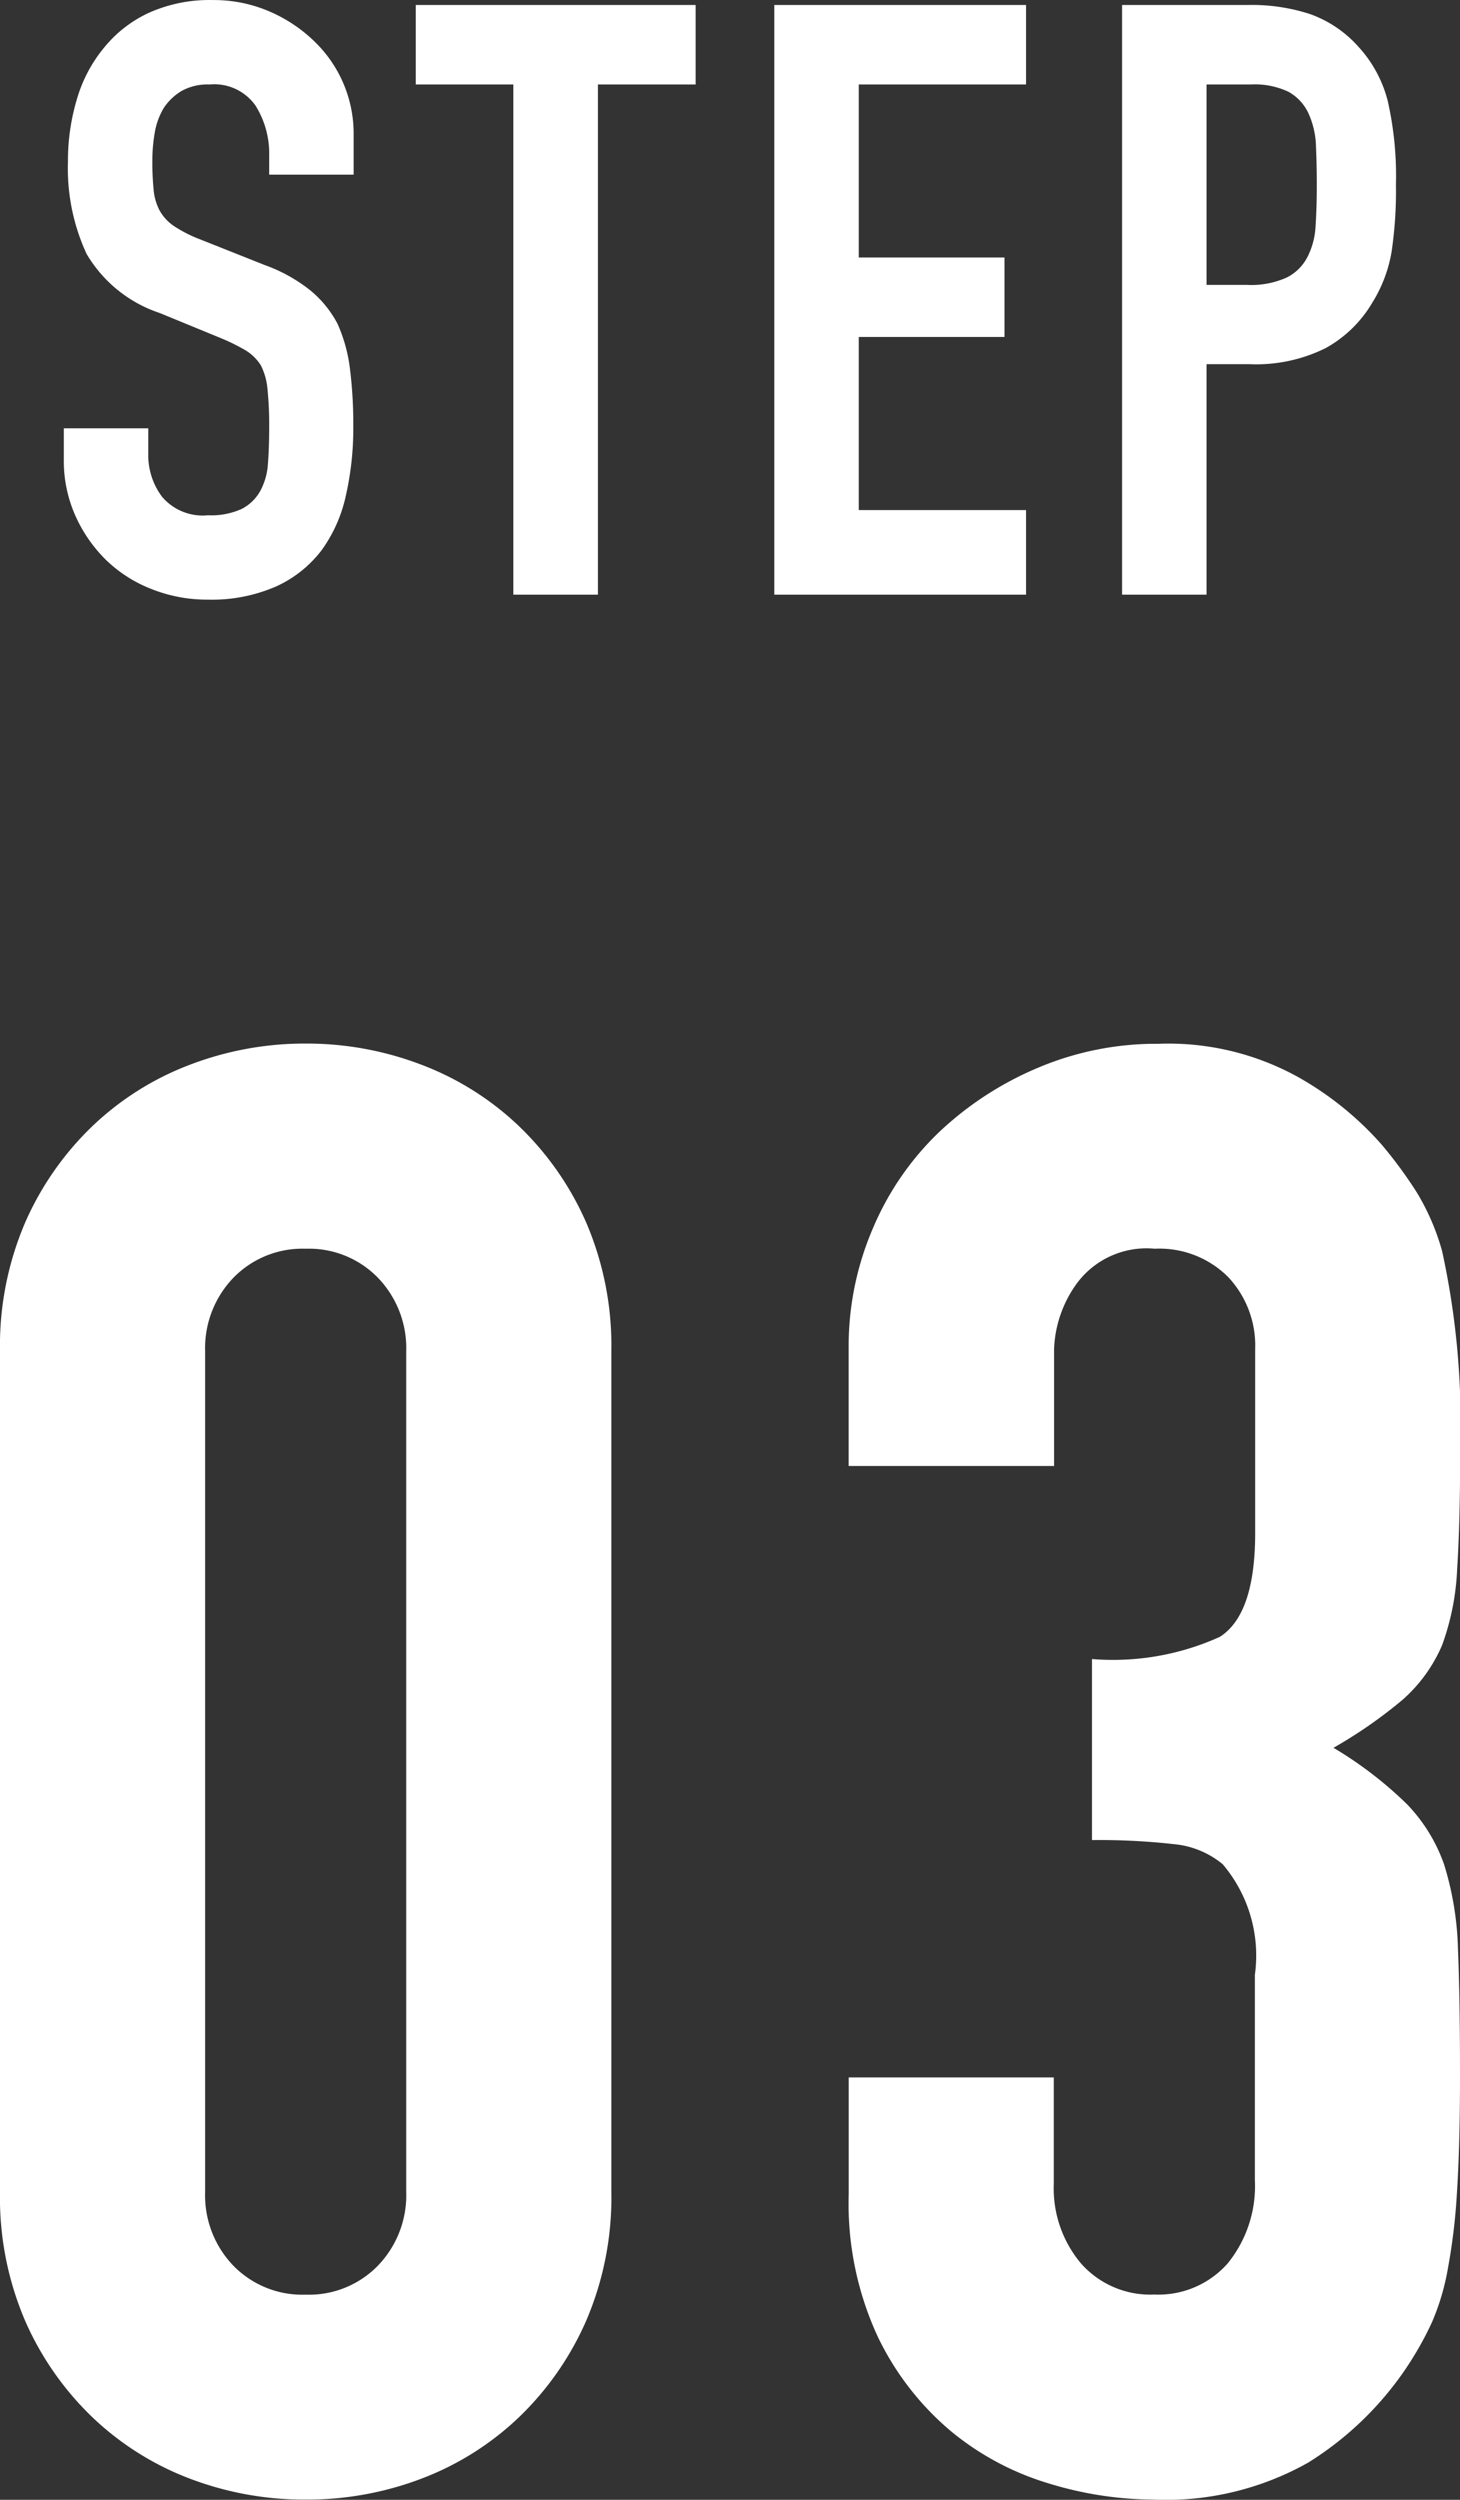
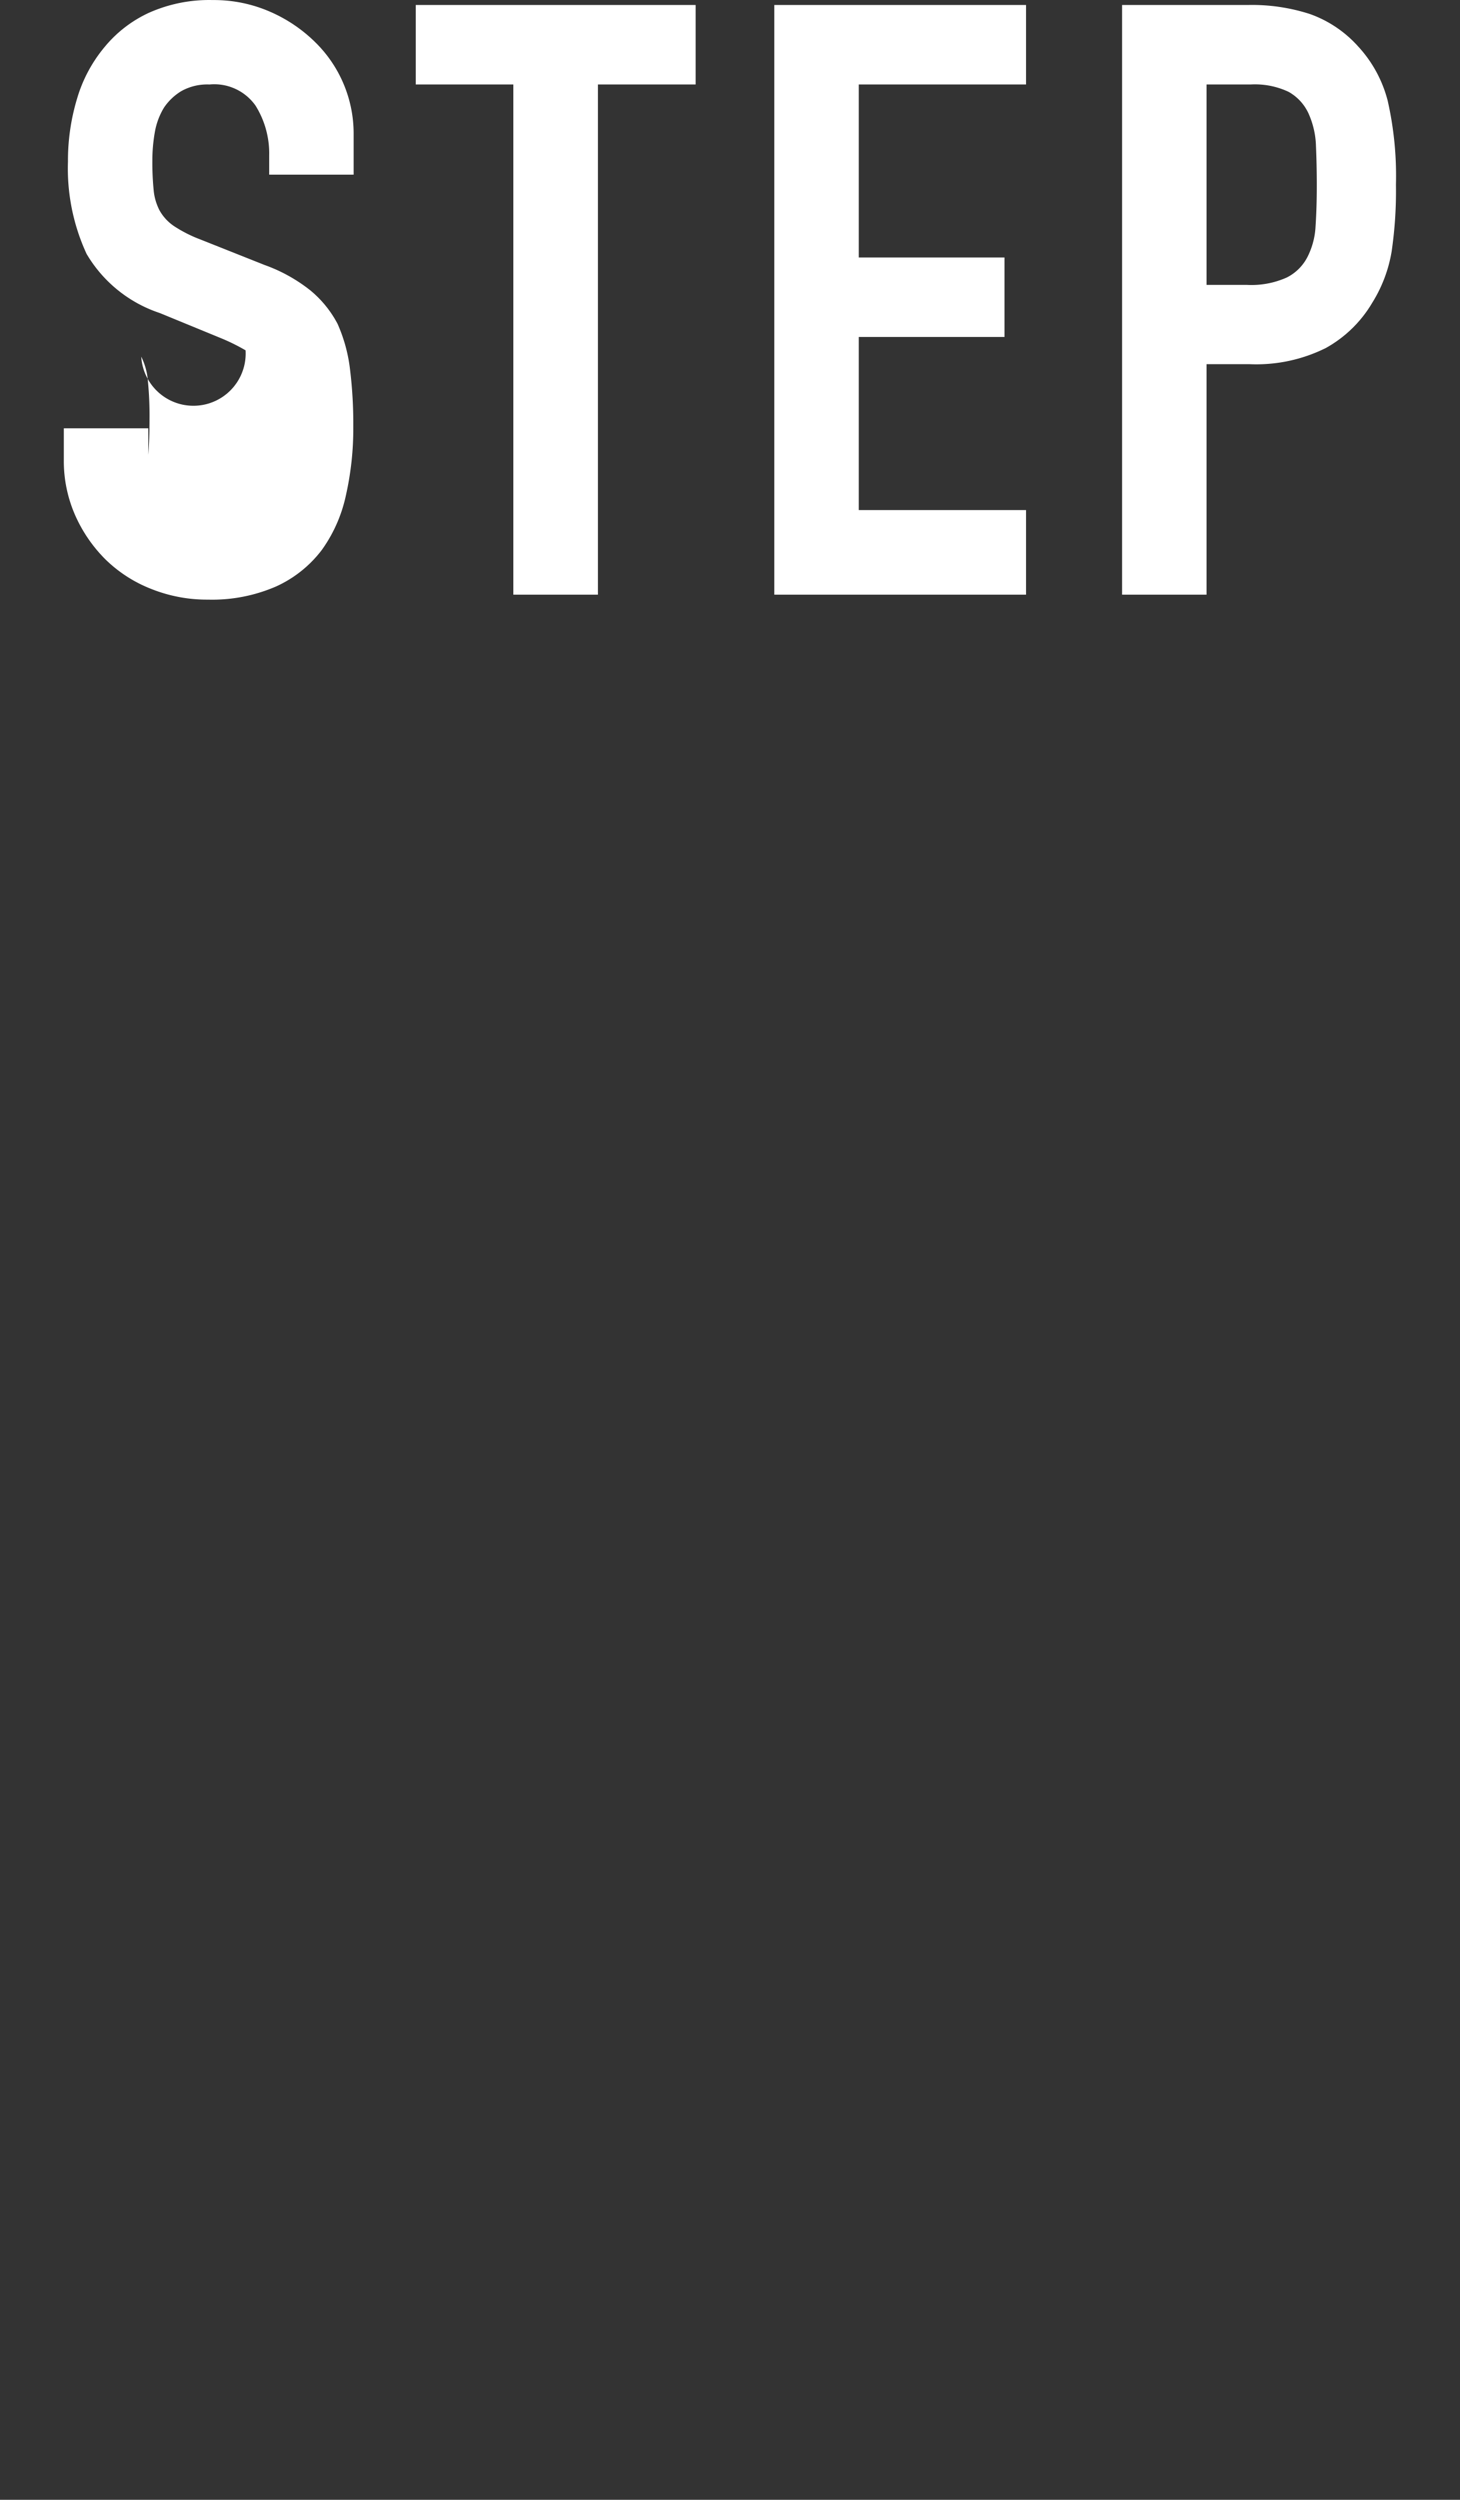
<svg xmlns="http://www.w3.org/2000/svg" width="24.684" height="42.256" viewBox="0 0 24.684 42.256">
  <rect x="0" y="0" width="24.684" height="42.256" fill="#333333" stroke="none" />
  <g id="グループ_295" data-name="グループ 295" transform="translate(-185.658 -2277.948)">
-     <path id="パス_260" data-name="パス 260" d="M-6.363-7.1H-7.791V-7.42a1.525,1.525,0,0,0-.231-.847A.854.854,0,0,0-8.8-8.624a.9.9,0,0,0-.476.112.939.939,0,0,0-.294.28,1.184,1.184,0,0,0-.154.413,2.7,2.7,0,0,0-.042.483,4.734,4.734,0,0,0,.021.49.93.93,0,0,0,.1.35.778.778,0,0,0,.245.266,2.251,2.251,0,0,0,.441.224l1.092.434a2.707,2.707,0,0,1,.77.427,1.846,1.846,0,0,1,.462.567,2.65,2.65,0,0,1,.21.763,7.551,7.551,0,0,1,.056.973,5.131,5.131,0,0,1-.126,1.169,2.463,2.463,0,0,1-.406.917,2.015,2.015,0,0,1-.77.616A2.716,2.716,0,0,1-8.827.084,2.542,2.542,0,0,1-9.793-.1a2.3,2.3,0,0,1-.77-.5,2.453,2.453,0,0,1-.511-.749,2.274,2.274,0,0,1-.189-.931v-.532h1.428v.448a1.166,1.166,0,0,0,.231.707.9.9,0,0,0,.777.315,1.253,1.253,0,0,0,.567-.105.754.754,0,0,0,.315-.3,1.105,1.105,0,0,0,.133-.469q.021-.273.021-.609a6.035,6.035,0,0,0-.028-.644,1.108,1.108,0,0,0-.112-.406A.787.787,0,0,0-8.19-4.13a3.319,3.319,0,0,0-.427-.21l-1.022-.42a2.264,2.264,0,0,1-1.239-1,3.443,3.443,0,0,1-.315-1.561,3.621,3.621,0,0,1,.154-1.064,2.42,2.42,0,0,1,.462-.868,2.117,2.117,0,0,1,.749-.581,2.5,2.5,0,0,1,1.085-.217,2.369,2.369,0,0,1,.973.2,2.506,2.506,0,0,1,.763.518A2.163,2.163,0,0,1-6.363-7.8Zm2.7,7.1V-8.624H-5.313V-9.968H-.581v1.344H-2.233V0ZM.749,0V-9.968H5.005v1.344H2.177V-5.7H4.641v1.344H2.177v2.926H5.005V0Zm5.88,0V-9.968H8.771a3.184,3.184,0,0,1,1.036.154,1.988,1.988,0,0,1,.812.546,2.135,2.135,0,0,1,.5.917,5.735,5.735,0,0,1,.14,1.421A7.049,7.049,0,0,1,11.186-5.8a2.371,2.371,0,0,1-.329.868,2.084,2.084,0,0,1-.784.763,2.639,2.639,0,0,1-1.288.273H8.057V0ZM8.057-8.624v3.388h.686a1.459,1.459,0,0,0,.672-.126.793.793,0,0,0,.35-.35A1.279,1.279,0,0,0,9.9-6.23q.021-.308.021-.686,0-.35-.014-.665a1.439,1.439,0,0,0-.126-.553A.8.8,0,0,0,9.443-8.5,1.334,1.334,0,0,0,8.8-8.624Z" transform="translate(198 2288)" fill="#fff" />
-     <path id="パス_261" data-name="パス 261" d="M-12.342-19.21a5.287,5.287,0,0,1,.425-2.176,5.092,5.092,0,0,1,1.139-1.632,4.9,4.9,0,0,1,1.649-1.037,5.434,5.434,0,0,1,1.955-.357,5.434,5.434,0,0,1,1.955.357A4.9,4.9,0,0,1-3.57-23.018a5.092,5.092,0,0,1,1.139,1.632,5.287,5.287,0,0,1,.425,2.176V-5a5.287,5.287,0,0,1-.425,2.176A5.092,5.092,0,0,1-3.57-1.19,4.9,4.9,0,0,1-5.219-.153,5.434,5.434,0,0,1-7.174.2,5.434,5.434,0,0,1-9.129-.153,4.9,4.9,0,0,1-10.778-1.19a5.092,5.092,0,0,1-1.139-1.632A5.287,5.287,0,0,1-12.342-5ZM-8.874-5A1.715,1.715,0,0,0-8.4-3.757a1.627,1.627,0,0,0,1.224.493A1.627,1.627,0,0,0-5.95-3.757,1.715,1.715,0,0,0-5.474-5V-19.21a1.715,1.715,0,0,0-.476-1.241,1.627,1.627,0,0,0-1.224-.493,1.627,1.627,0,0,0-1.224.493,1.715,1.715,0,0,0-.476,1.241ZM6.12-14.008a4.383,4.383,0,0,0,2.159-.374q.595-.374.6-1.734v-3.128a1.69,1.69,0,0,0-.459-1.224,1.644,1.644,0,0,0-1.241-.476,1.464,1.464,0,0,0-1.309.578,2.008,2.008,0,0,0-.391,1.122v1.972H2.006v-2.006a5.039,5.039,0,0,1,.408-2.006,4.877,4.877,0,0,1,1.122-1.632A5.576,5.576,0,0,1,5.2-24a5.123,5.123,0,0,1,2.04-.408,4.531,4.531,0,0,1,2.363.561,5.441,5.441,0,0,1,1.411,1.139,7.429,7.429,0,0,1,.6.816,3.971,3.971,0,0,1,.425.986,13.557,13.557,0,0,1,.306,3.332q0,1.258-.051,2.04a4.267,4.267,0,0,1-.255,1.292,2.584,2.584,0,0,1-.663.918,7.863,7.863,0,0,1-1.173.816,6.586,6.586,0,0,1,1.241.952,2.8,2.8,0,0,1,.629,1.02A5.269,5.269,0,0,1,12.308-9.1q.034.833.034,2.125,0,1.19-.051,1.972a10.147,10.147,0,0,1-.153,1.292,4.03,4.03,0,0,1-.272.918,5.6,5.6,0,0,1-.442.782A5.493,5.493,0,0,1,9.775-.425,4.9,4.9,0,0,1,7.14.2,6.112,6.112,0,0,1,5.406-.068,4.728,4.728,0,0,1,3.74-.952,4.8,4.8,0,0,1,2.5-2.55a5.359,5.359,0,0,1-.493-2.414V-6.936H5.474v1.8a1.971,1.971,0,0,0,.459,1.343,1.562,1.562,0,0,0,1.241.527,1.562,1.562,0,0,0,1.241-.527A2.073,2.073,0,0,0,8.874-5.2V-8.67a2.386,2.386,0,0,0-.544-1.87,1.513,1.513,0,0,0-.833-.34,11.193,11.193,0,0,0-1.377-.068Z" transform="translate(198 2320)" fill="#fff" />
+     <path id="パス_260" data-name="パス 260" d="M-6.363-7.1H-7.791V-7.42a1.525,1.525,0,0,0-.231-.847A.854.854,0,0,0-8.8-8.624a.9.9,0,0,0-.476.112.939.939,0,0,0-.294.28,1.184,1.184,0,0,0-.154.413,2.7,2.7,0,0,0-.042.483,4.734,4.734,0,0,0,.021.49.93.93,0,0,0,.1.35.778.778,0,0,0,.245.266,2.251,2.251,0,0,0,.441.224l1.092.434a2.707,2.707,0,0,1,.77.427,1.846,1.846,0,0,1,.462.567,2.65,2.65,0,0,1,.21.763,7.551,7.551,0,0,1,.056.973,5.131,5.131,0,0,1-.126,1.169,2.463,2.463,0,0,1-.406.917,2.015,2.015,0,0,1-.77.616A2.716,2.716,0,0,1-8.827.084,2.542,2.542,0,0,1-9.793-.1a2.3,2.3,0,0,1-.77-.5,2.453,2.453,0,0,1-.511-.749,2.274,2.274,0,0,1-.189-.931v-.532h1.428v.448q.021-.273.021-.609a6.035,6.035,0,0,0-.028-.644,1.108,1.108,0,0,0-.112-.406A.787.787,0,0,0-8.19-4.13a3.319,3.319,0,0,0-.427-.21l-1.022-.42a2.264,2.264,0,0,1-1.239-1,3.443,3.443,0,0,1-.315-1.561,3.621,3.621,0,0,1,.154-1.064,2.42,2.42,0,0,1,.462-.868,2.117,2.117,0,0,1,.749-.581,2.5,2.5,0,0,1,1.085-.217,2.369,2.369,0,0,1,.973.2,2.506,2.506,0,0,1,.763.518A2.163,2.163,0,0,1-6.363-7.8Zm2.7,7.1V-8.624H-5.313V-9.968H-.581v1.344H-2.233V0ZM.749,0V-9.968H5.005v1.344H2.177V-5.7H4.641v1.344H2.177v2.926H5.005V0Zm5.88,0V-9.968H8.771a3.184,3.184,0,0,1,1.036.154,1.988,1.988,0,0,1,.812.546,2.135,2.135,0,0,1,.5.917,5.735,5.735,0,0,1,.14,1.421A7.049,7.049,0,0,1,11.186-5.8a2.371,2.371,0,0,1-.329.868,2.084,2.084,0,0,1-.784.763,2.639,2.639,0,0,1-1.288.273H8.057V0ZM8.057-8.624v3.388h.686a1.459,1.459,0,0,0,.672-.126.793.793,0,0,0,.35-.35A1.279,1.279,0,0,0,9.9-6.23q.021-.308.021-.686,0-.35-.014-.665a1.439,1.439,0,0,0-.126-.553A.8.8,0,0,0,9.443-8.5,1.334,1.334,0,0,0,8.8-8.624Z" transform="translate(198 2288)" fill="#fff" />
  </g>
</svg>